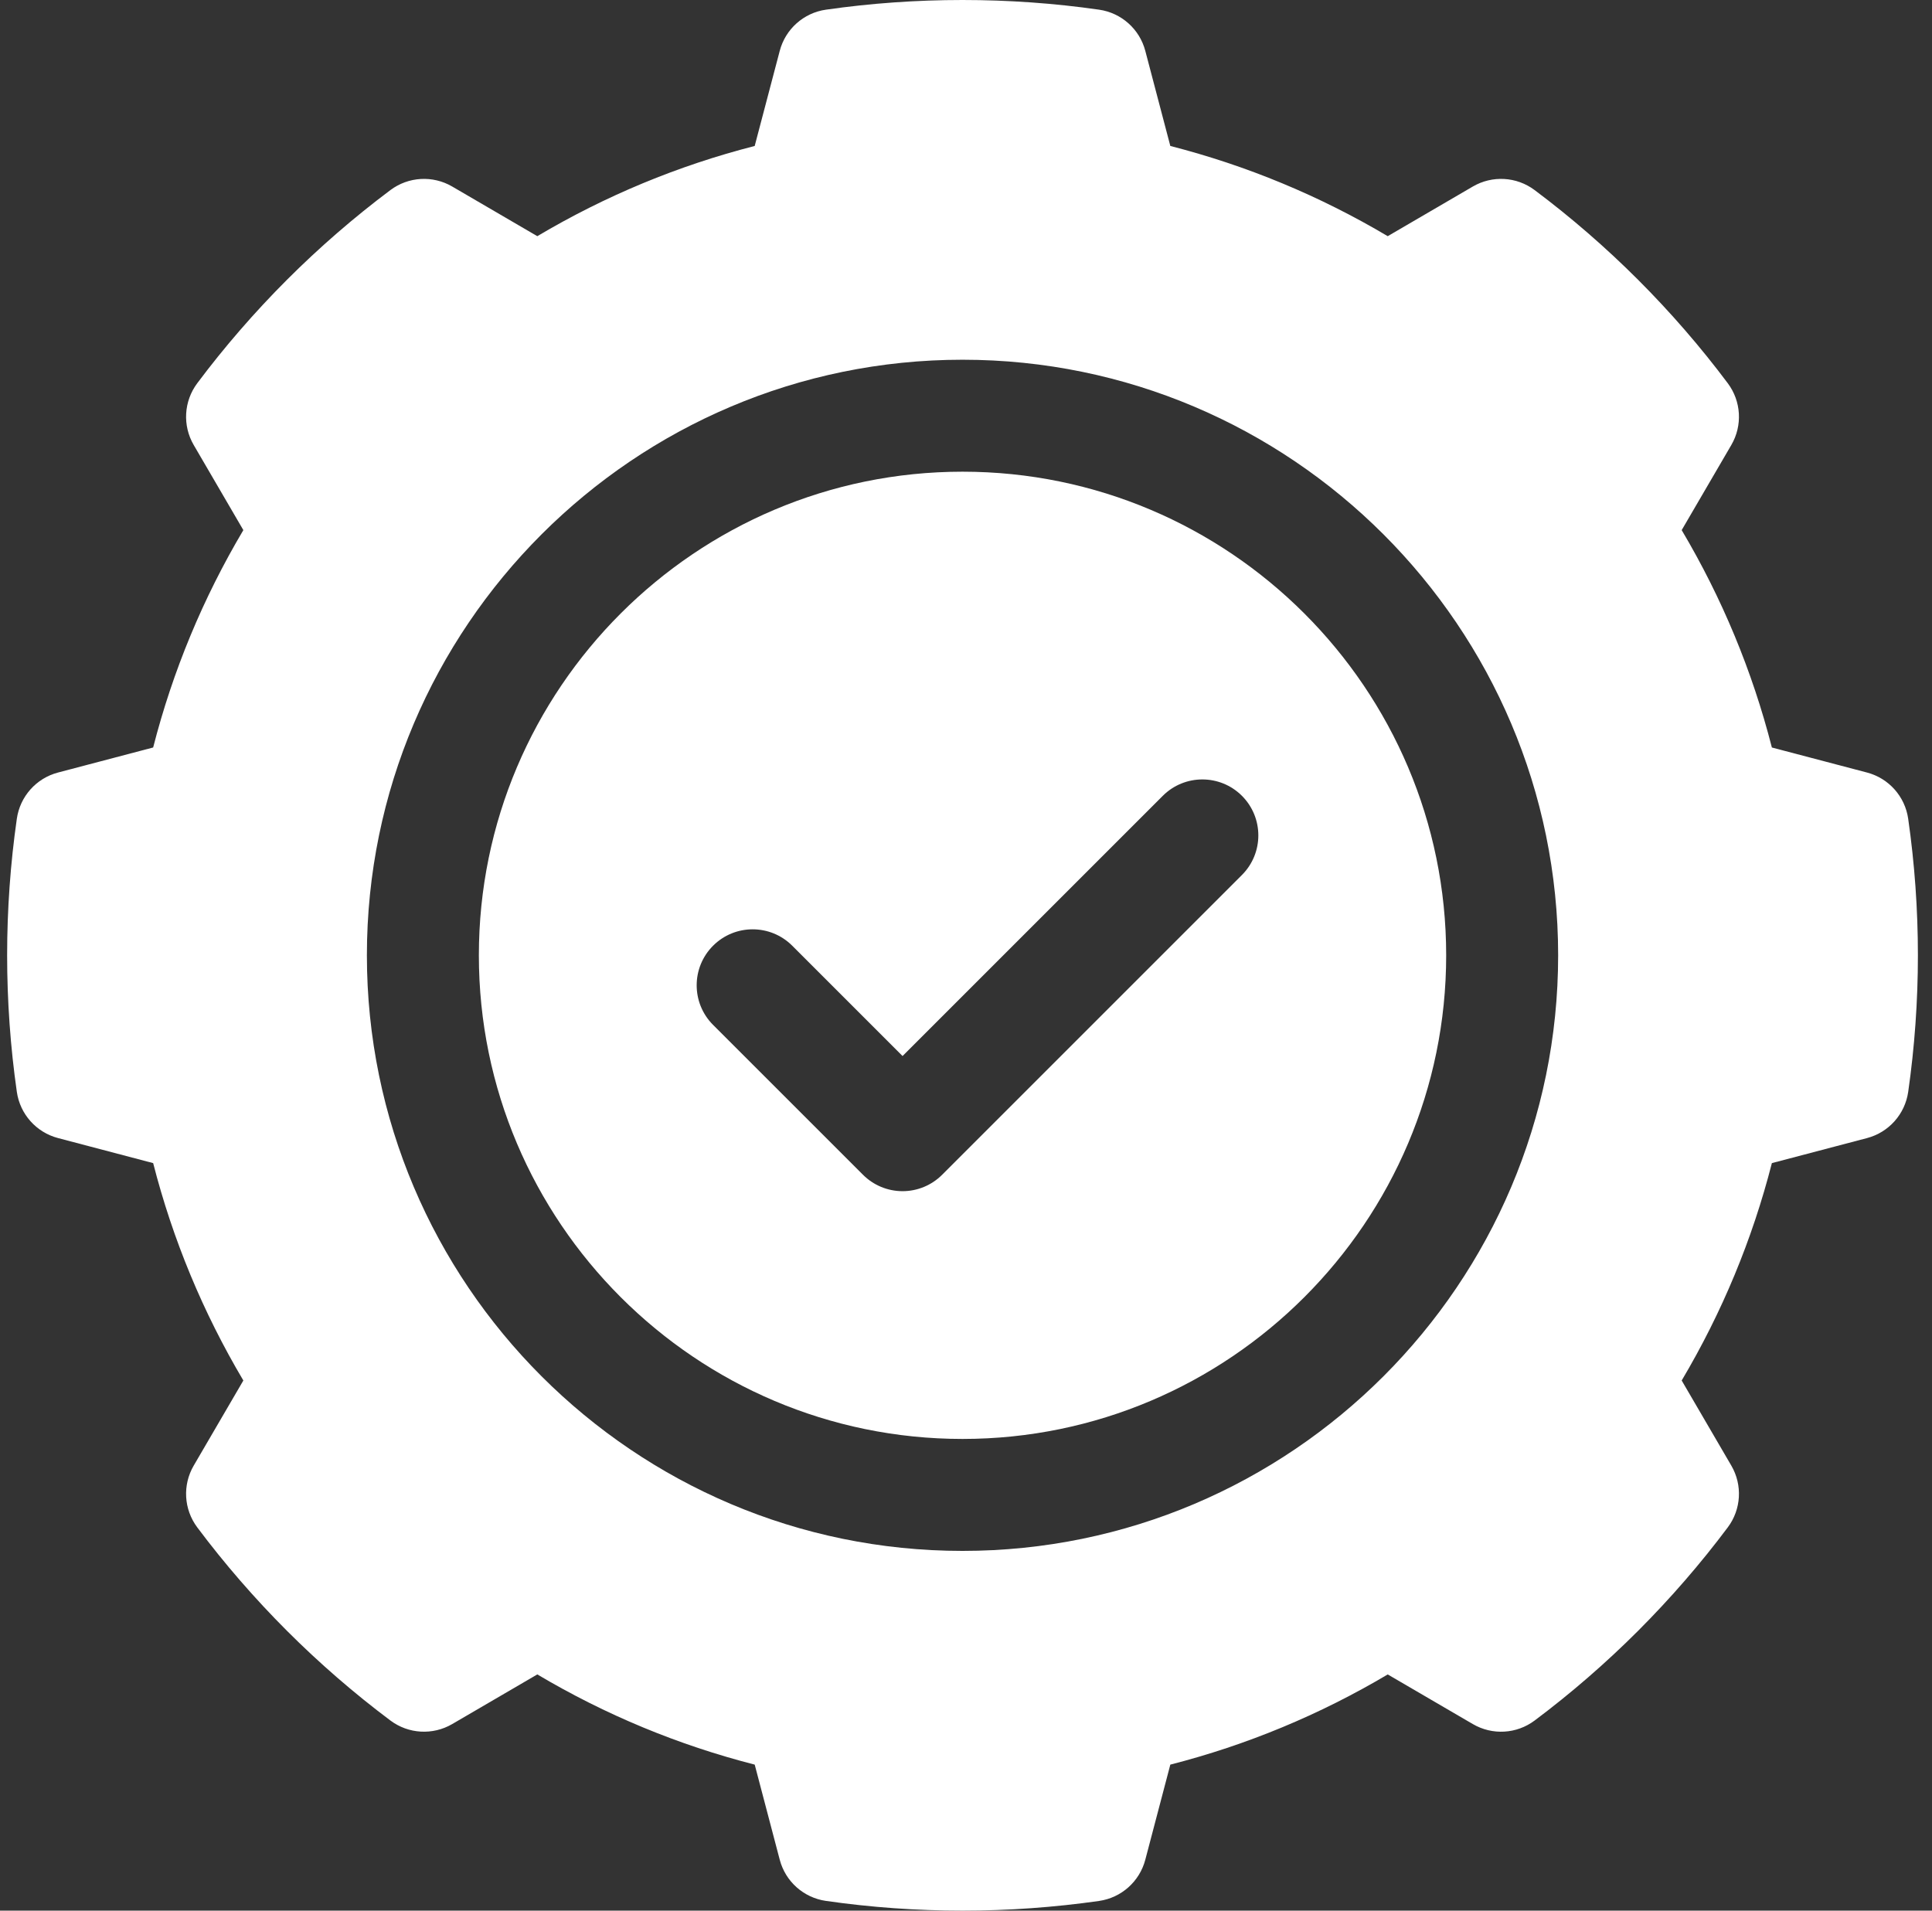
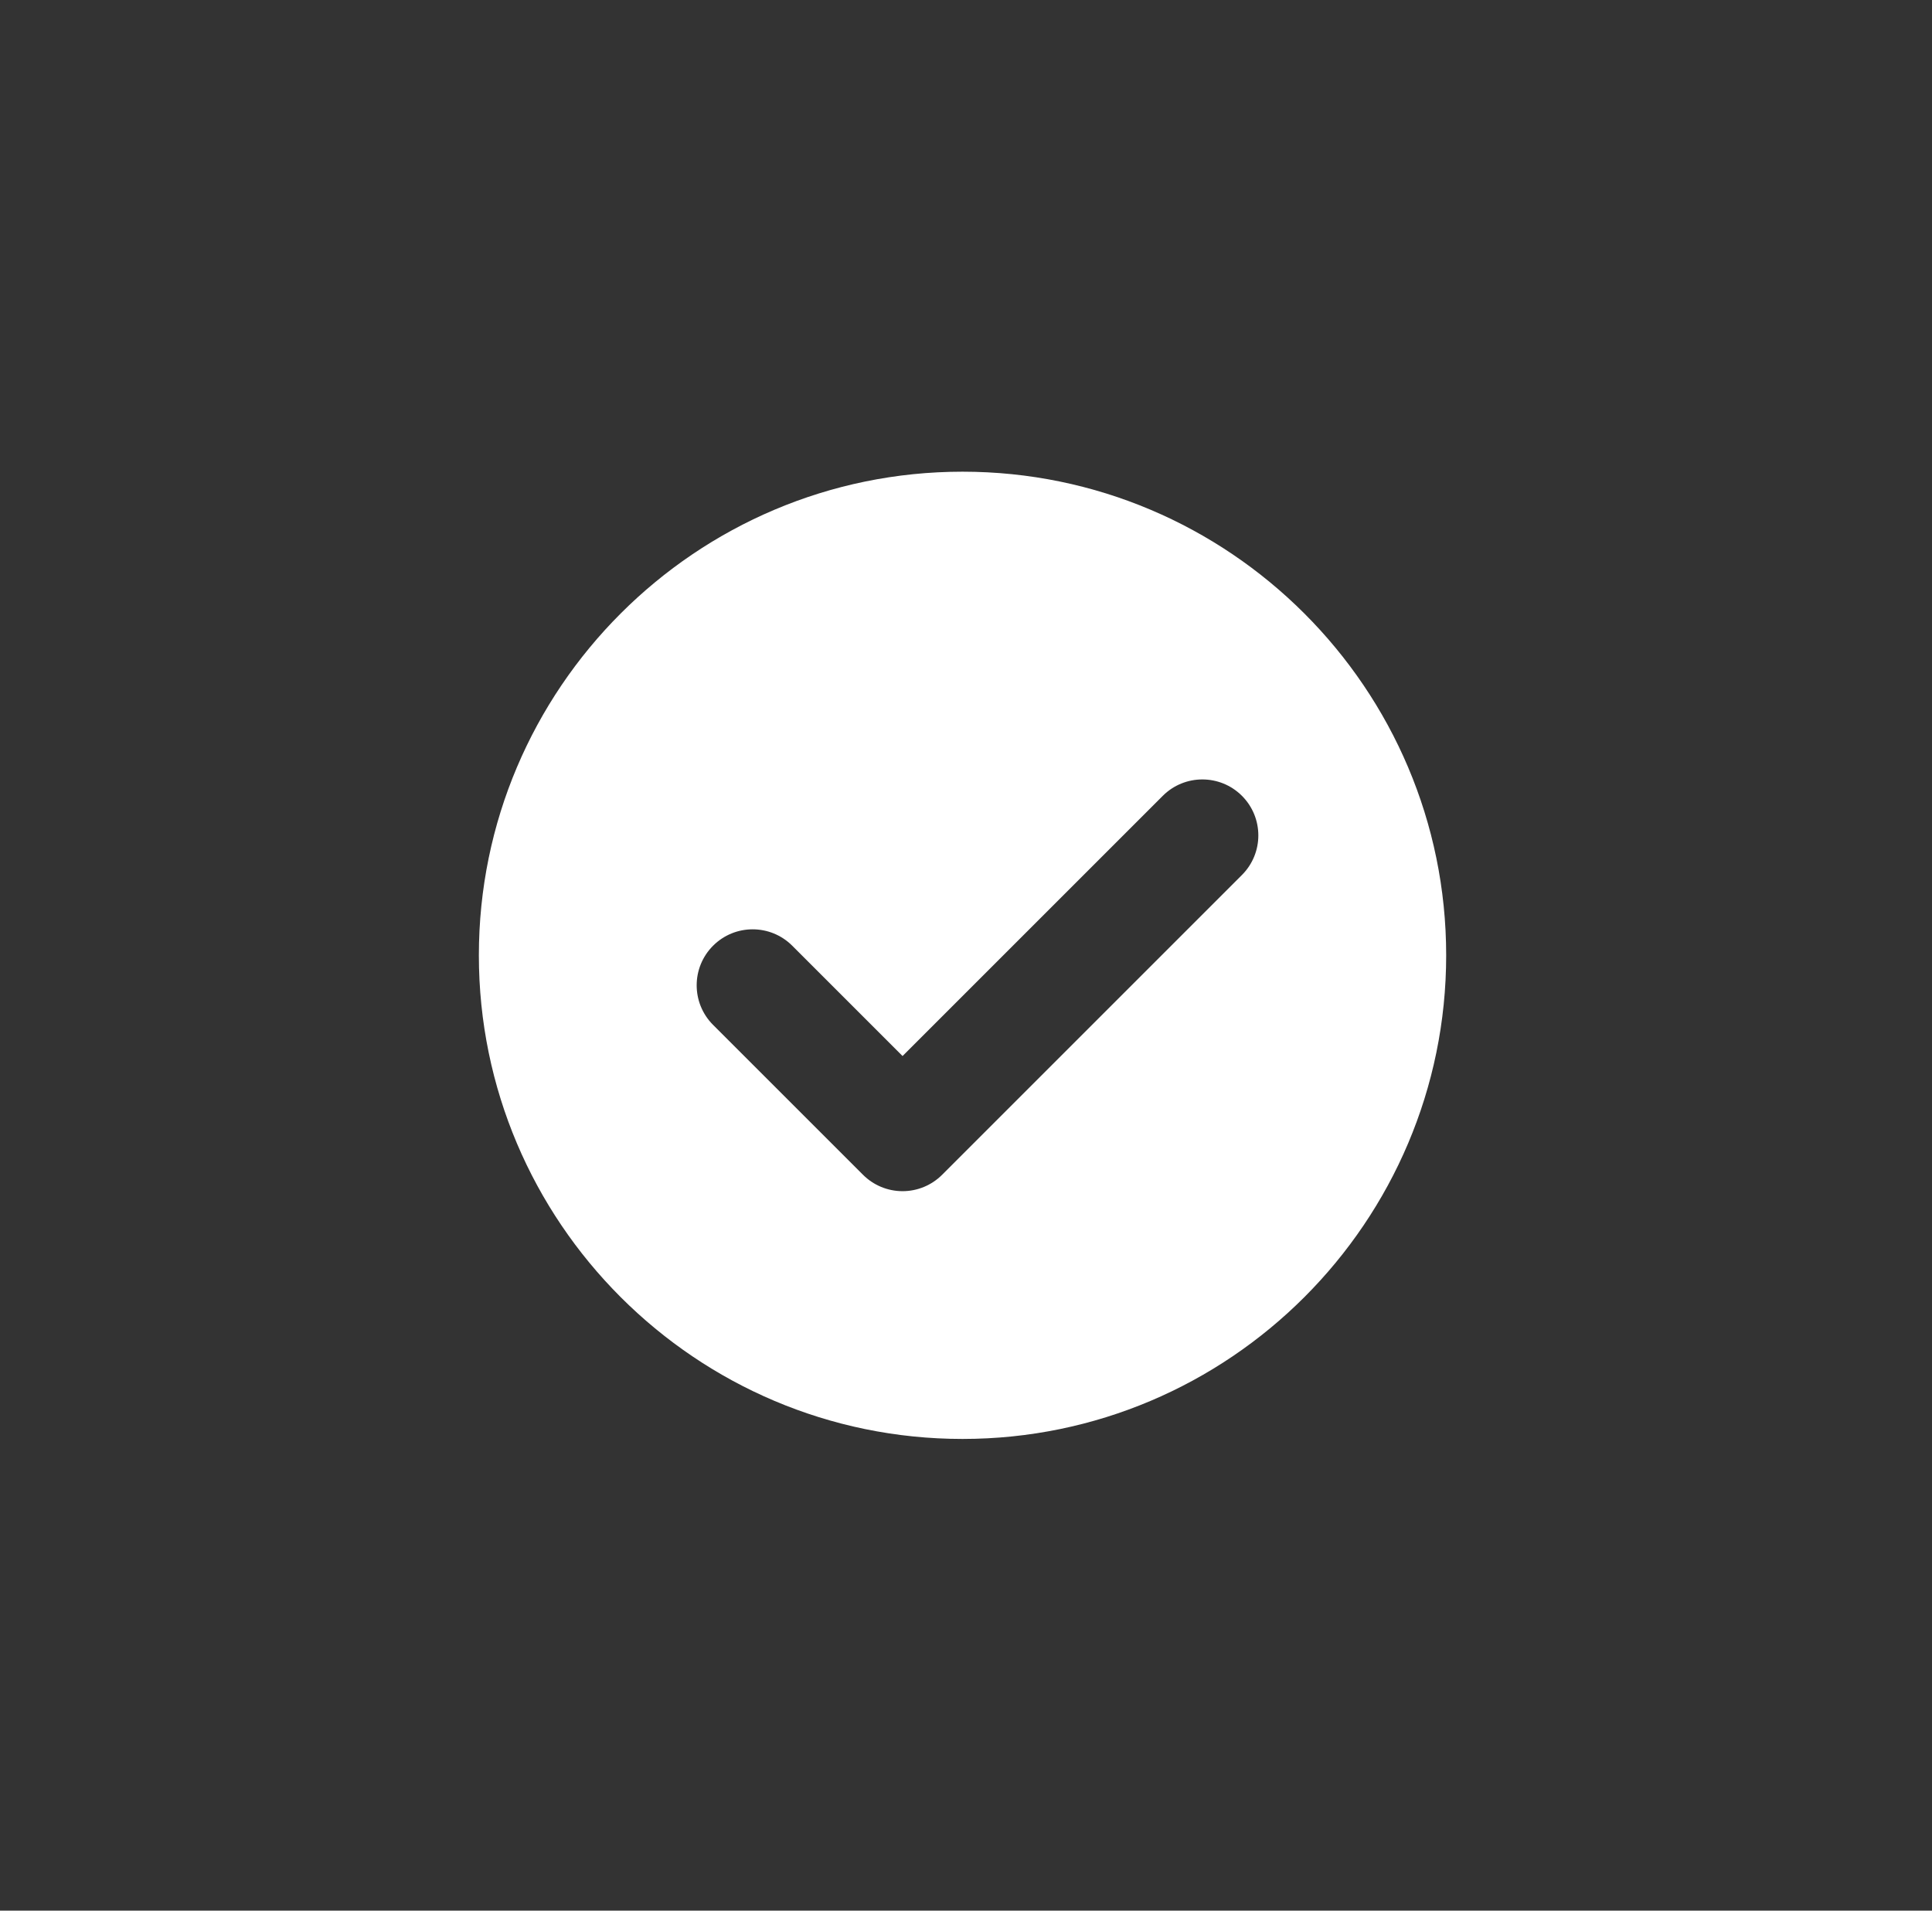
<svg xmlns="http://www.w3.org/2000/svg" width="91" height="90" viewBox="0 0 91 90" fill="none">
  <rect x="0" y="0" width="91" height="90" fill="#333333" stroke="none" />
  <g>
-     <path d="M89.878 38.565C89.728 37.517 88.964 36.659 87.939 36.39L83.458 35.211C82.536 31.609 81.112 28.177 79.21 24.971L81.548 20.961C82.082 20.046 82.016 18.901 81.381 18.053C80.103 16.344 78.681 14.705 77.156 13.179C75.634 11.657 73.994 10.235 72.282 8.953C71.434 8.318 70.288 8.252 69.373 8.786L65.364 11.125C62.158 9.223 58.725 7.799 55.124 6.876L53.945 2.395C53.675 1.37 52.819 0.607 51.77 0.456C47.539 -0.152 43.132 -0.152 38.902 0.456C37.853 0.606 36.996 1.37 36.727 2.395L35.547 6.876C31.946 7.798 28.514 9.222 25.308 11.125L21.299 8.786C20.384 8.252 19.238 8.318 18.39 8.953C16.678 10.235 15.038 11.657 13.516 13.179C11.991 14.705 10.569 16.344 9.291 18.052C8.656 18.9 8.59 20.046 9.124 20.961L11.462 24.971C9.56 28.177 8.136 31.609 7.214 35.21L2.732 36.39C1.707 36.659 0.944 37.516 0.793 38.565C0.49 40.681 0.336 42.846 0.336 44.999C0.336 47.152 0.49 49.317 0.793 51.433C0.944 52.482 1.708 53.339 2.732 53.608L7.214 54.788C8.136 58.389 9.56 61.822 11.462 65.028L9.124 69.037C8.59 69.952 8.656 71.098 9.291 71.946C10.569 73.654 11.991 75.293 13.516 76.819C15.038 78.341 16.678 79.763 18.39 81.045C19.238 81.68 20.383 81.746 21.299 81.212L25.308 78.873C28.514 80.776 31.946 82.2 35.548 83.122L36.727 87.603C36.996 88.628 37.853 89.391 38.902 89.542C41.017 89.846 43.182 90 45.336 90C47.49 90 49.655 89.846 51.77 89.543C52.819 89.392 53.675 88.628 53.945 87.603L55.124 83.122C58.726 82.2 62.158 80.776 65.364 78.874L69.373 81.212C70.289 81.747 71.434 81.681 72.282 81.046C73.994 79.764 75.634 78.342 77.156 76.82C78.681 75.294 80.103 73.654 81.381 71.946C82.016 71.098 82.082 69.953 81.548 69.038L79.21 65.028C81.112 61.822 82.536 58.39 83.458 54.788L87.94 53.609C88.965 53.339 89.728 52.482 89.879 51.433C90.182 49.317 90.336 47.153 90.336 45C90.336 42.846 90.182 40.681 89.878 38.565ZM45.336 73.055C29.866 73.055 17.281 60.47 17.281 45C17.281 29.531 29.866 16.945 45.336 16.945C60.805 16.945 73.391 29.531 73.391 45C73.391 60.47 60.805 73.055 45.336 73.055Z" fill="white" />
    <path d="M45.336 22.219C32.774 22.219 22.555 32.438 22.555 45C22.555 57.562 32.774 67.781 45.336 67.781C57.898 67.781 68.117 57.562 68.117 45C68.117 32.438 57.898 22.219 45.336 22.219ZM58.497 41.216L44.376 55.337C43.882 55.832 43.211 56.11 42.512 56.11C41.813 56.11 41.142 55.832 40.648 55.337L33.587 48.277C32.557 47.247 32.557 45.577 33.587 44.548C34.616 43.518 36.286 43.518 37.316 44.548L42.512 49.744L54.769 37.487C55.798 36.458 57.468 36.458 58.497 37.487C59.527 38.517 59.527 40.186 58.497 41.216Z" fill="white" />
  </g>
  <defs>

</defs>
</svg>